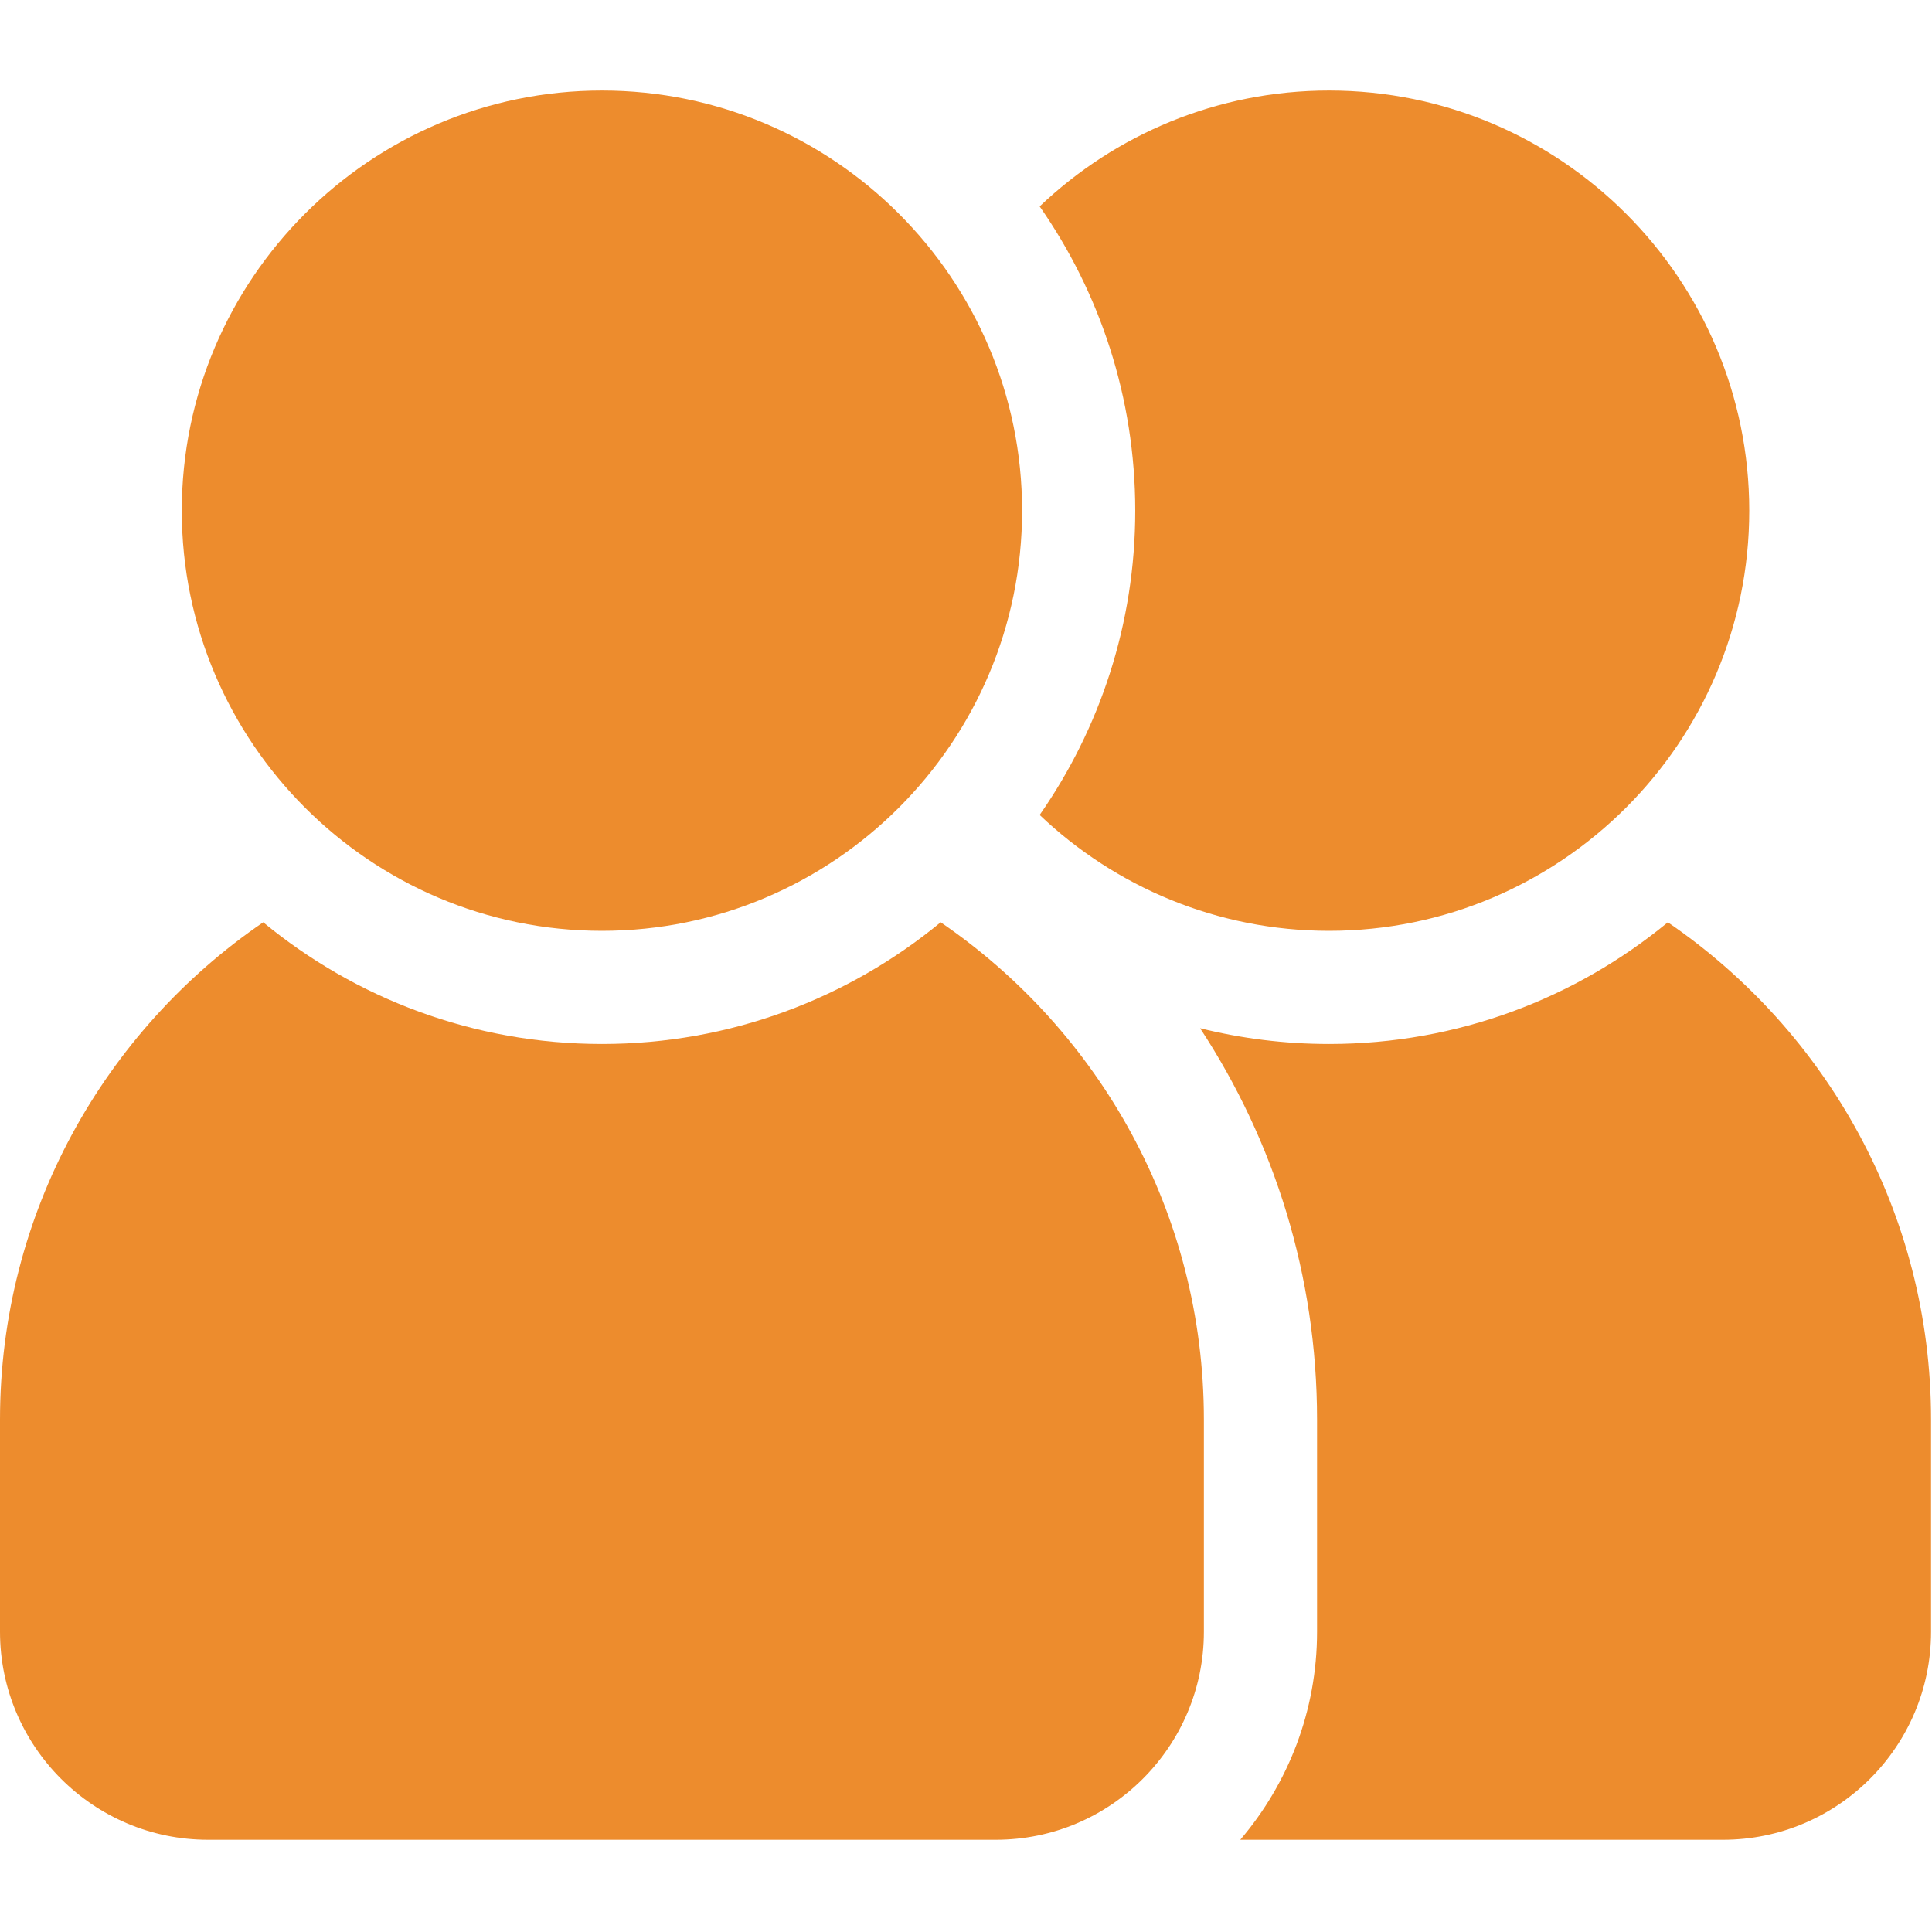
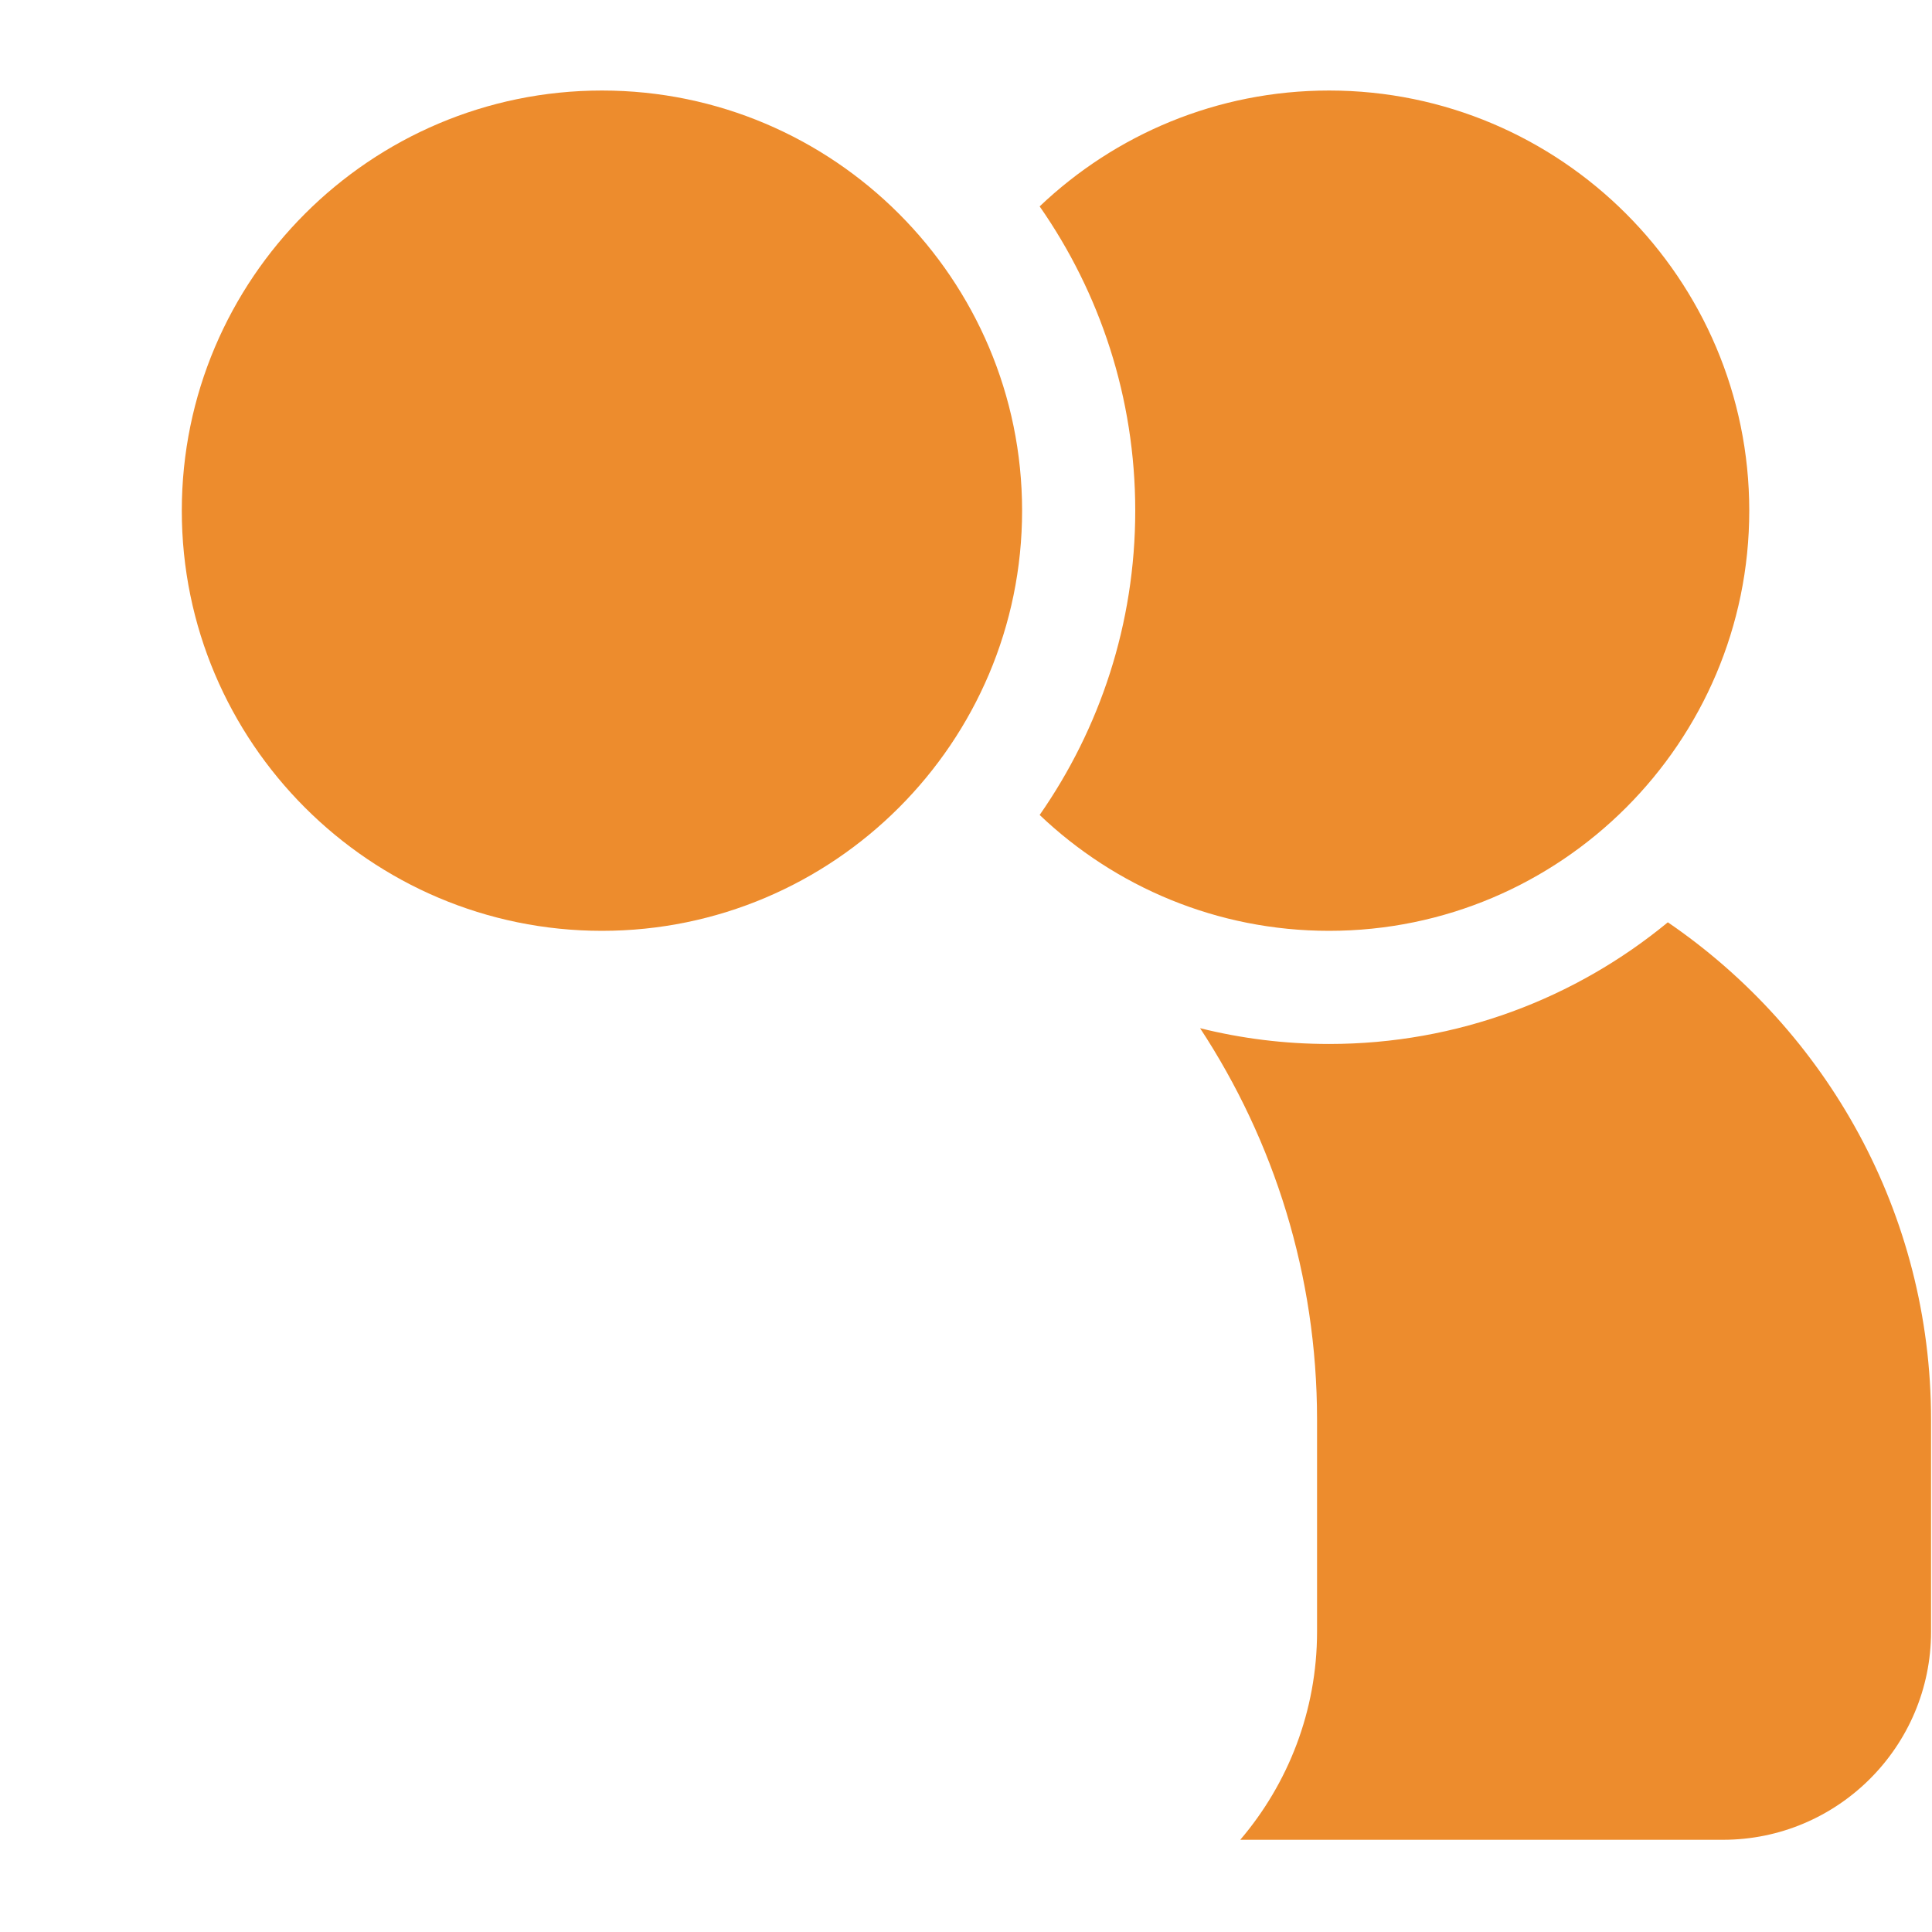
<svg xmlns="http://www.w3.org/2000/svg" width="683" height="683" viewBox="0 0 683 683" fill="none">
  <g clip-path="url(#clip0_82_129)">
    <path d="M589.613 326.052C557.024 352.911 515.295 369.067 469.868 369.067C454.144 369.067 438.863 367.13 424.254 363.489C450.379 403.27 465.603 450.822 465.603 501.869V576.843C465.603 604.885 455.363 630.567 438.457 650.4H609.113C649.67 650.4 682.665 617.405 682.665 576.843V501.869C682.665 428.901 645.743 364.401 589.613 326.052Z" fill="#ED8C2D" />
    <path d="M212.8 329.068C294.701 329.068 361.331 262.438 361.331 180.537C361.331 98.631 294.701 32.001 212.8 32.001C130.9 32.001 64.269 98.631 64.269 180.537C64.269 262.438 130.9 329.068 212.8 329.068Z" fill="#ED8C2D" />
    <path d="M469.862 329.068C551.763 329.068 618.398 262.438 618.398 180.537C618.398 98.631 551.763 32.001 469.862 32.001C430.242 32.001 394.2 47.595 367.539 72.964C388.825 103.496 401.331 140.579 401.331 180.537C401.331 220.49 388.825 257.573 367.539 288.105C394.2 313.474 430.242 329.068 469.862 329.068Z" fill="#ED8C2D" />
-     <path d="M332.546 326.052C299.963 352.911 258.234 369.067 212.802 369.067C167.369 369.067 125.64 352.916 93.052 326.052C36.922 364.401 0 428.901 0 501.869V576.843C0 617.405 32.995 650.4 73.557 650.4H352.041C392.603 650.4 425.598 617.405 425.598 576.843V501.869C425.598 428.901 388.682 364.401 332.546 326.052Z" fill="#ED8C2D" />
  </g>
  <defs>
    <clipPath id="clip0_82_129">
      <rect width="682.667" height="682.667" fill="white" />
    </clipPath>
  </defs>
</svg>